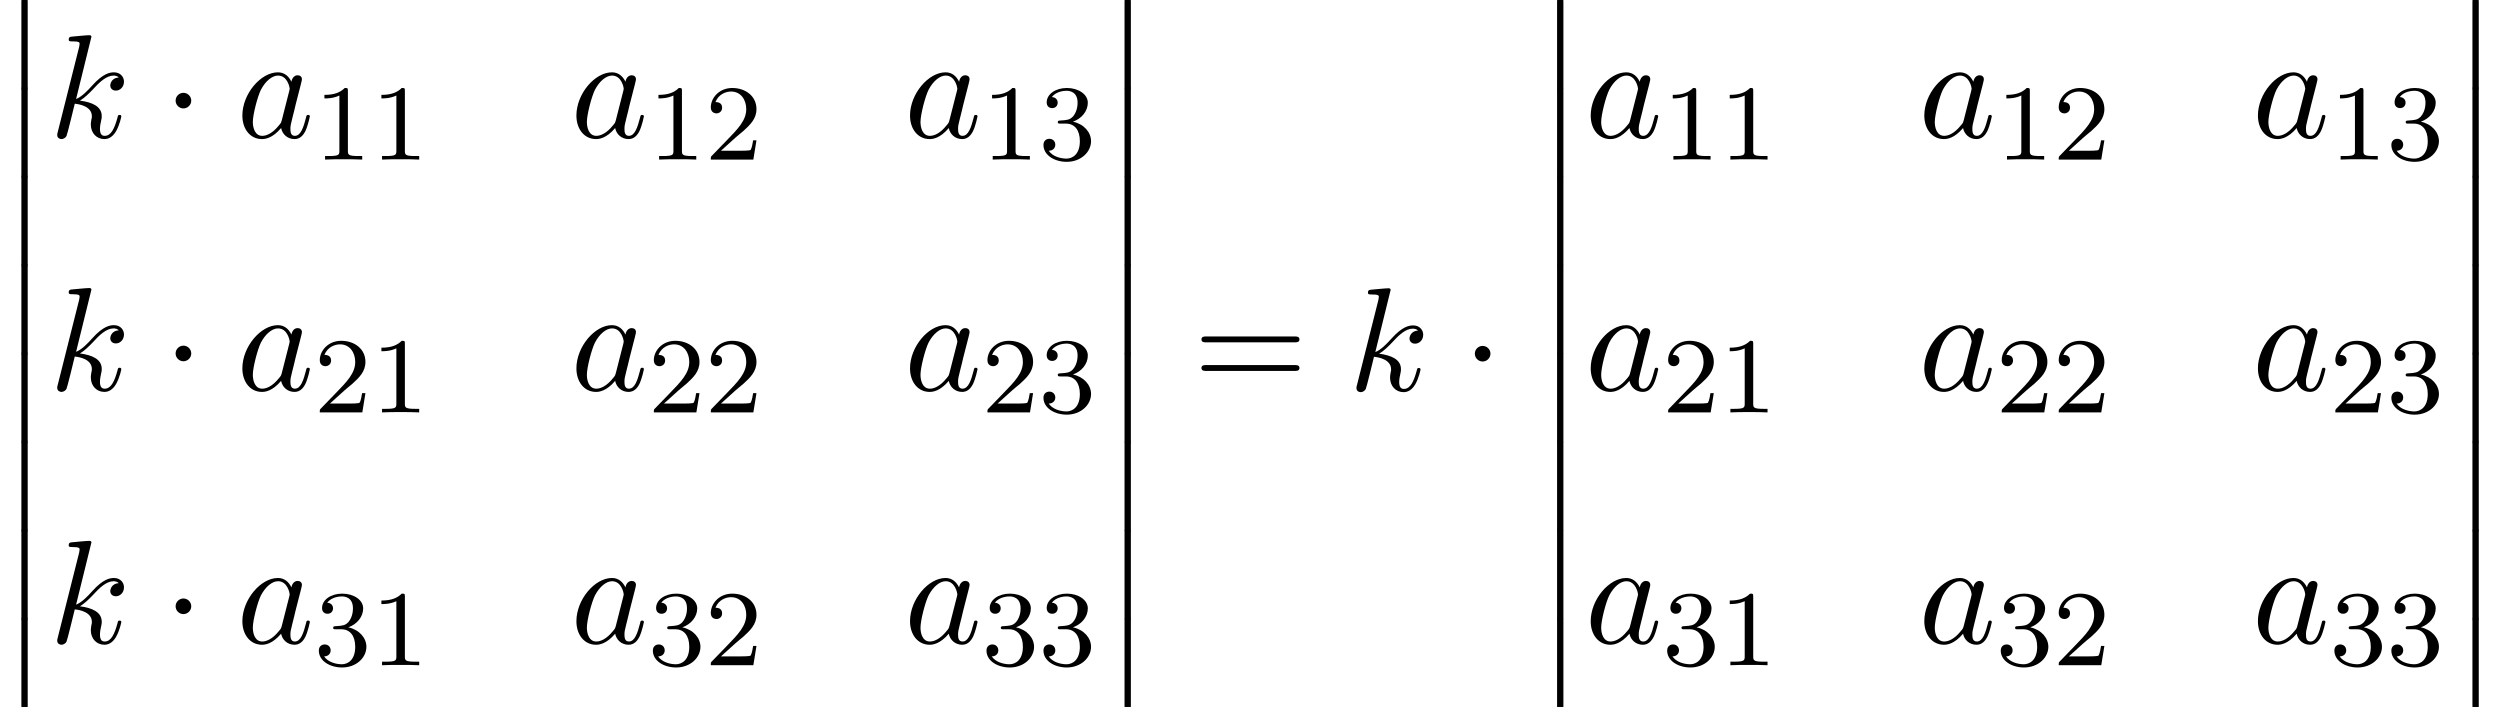
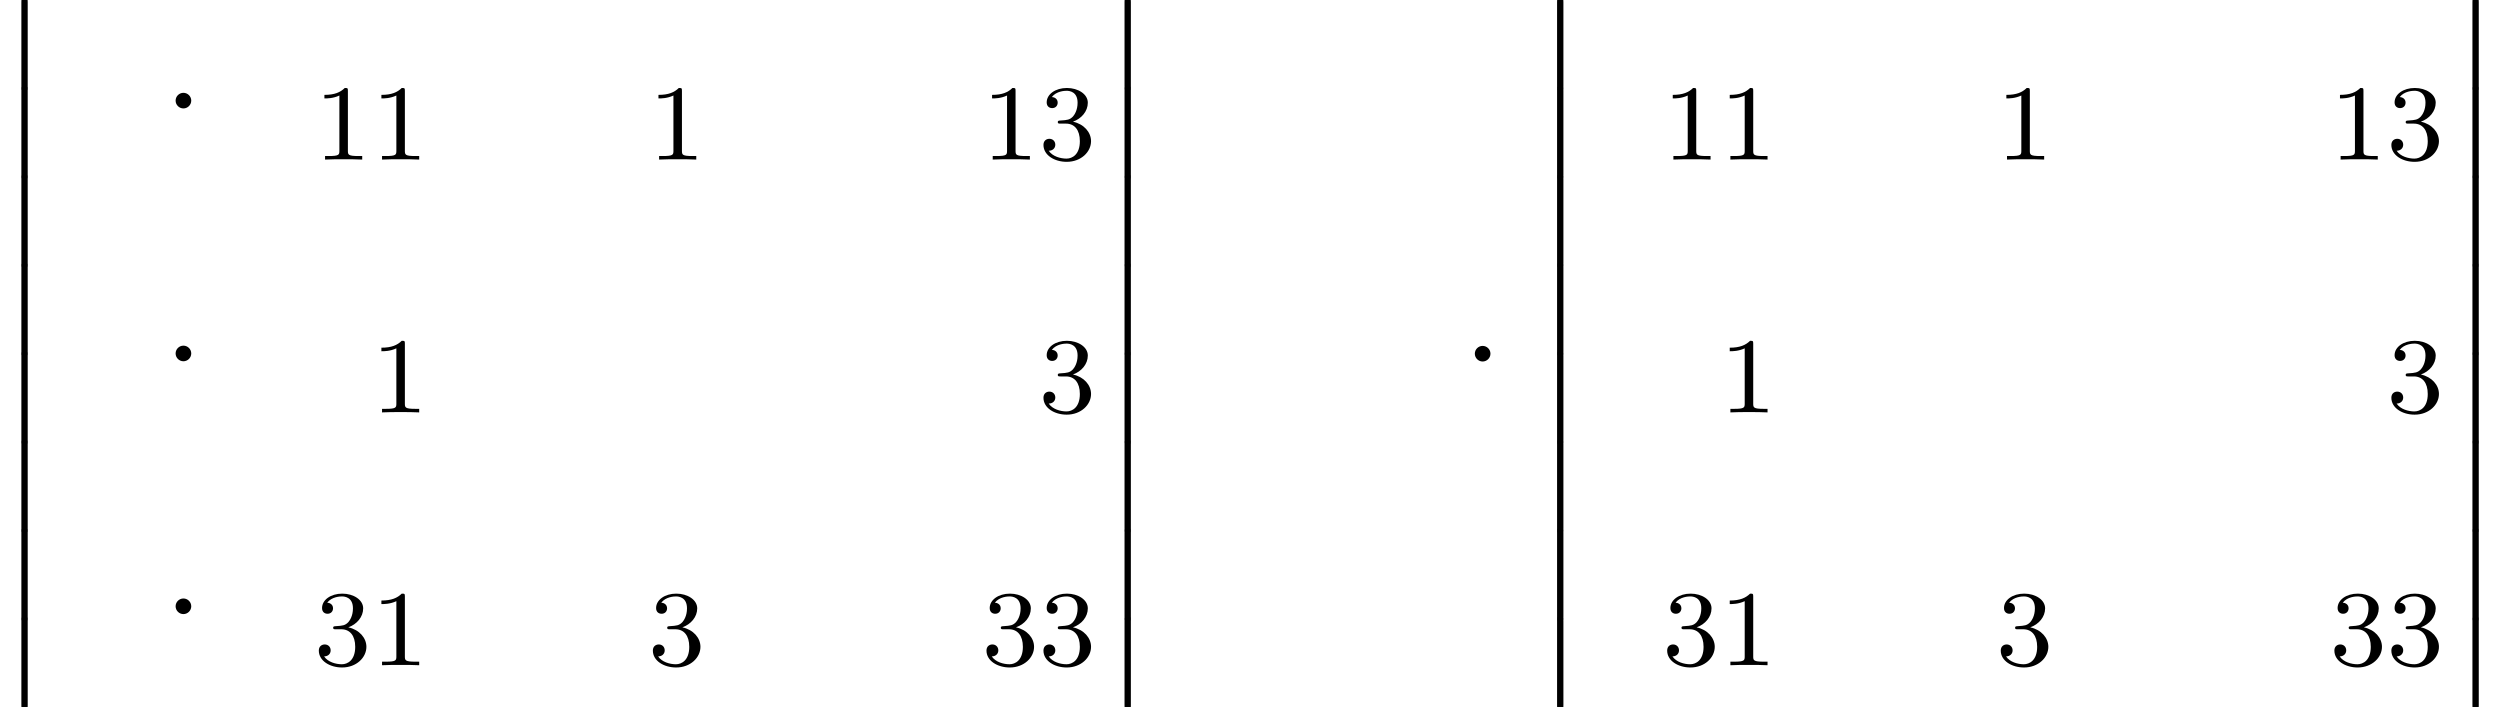
<svg xmlns="http://www.w3.org/2000/svg" xmlns:xlink="http://www.w3.org/1999/xlink" height="52.34pt" version="1.1" viewBox="70.735 57.783 185.064 52.34" width="185.064pt">
  <defs>
    <path d="M1.582 6.371C1.582 6.545 1.582 6.775 1.811 6.775C2.051 6.775 2.051 6.556 2.051 6.371V0.175C2.051 0 2.051 -0.229 1.822 -0.229C1.582 -0.229 1.582 -0.011 1.582 0.175V6.371Z" id="g0-12" />
-     <path d="M7.495 -3.567C7.658 -3.567 7.865 -3.567 7.865 -3.785S7.658 -4.004 7.505 -4.004H0.971C0.818 -4.004 0.611 -4.004 0.611 -3.785S0.818 -3.567 0.982 -3.567H7.495ZM7.505 -1.451C7.658 -1.451 7.865 -1.451 7.865 -1.669S7.658 -1.887 7.495 -1.887H0.982C0.818 -1.887 0.611 -1.887 0.611 -1.669S0.818 -1.451 0.971 -1.451H7.505Z" id="g4-61" />
    <path d="M2.503 -5.077C2.503 -5.292 2.487 -5.3 2.271 -5.3C1.945 -4.981 1.522 -4.79 0.765 -4.79V-4.527C0.98 -4.527 1.411 -4.527 1.873 -4.742V-0.654C1.873 -0.359 1.849 -0.263 1.092 -0.263H0.813V0C1.14 -0.024 1.825 -0.024 2.184 -0.024S3.236 -0.024 3.563 0V-0.263H3.284C2.527 -0.263 2.503 -0.359 2.503 -0.654V-5.077Z" id="g3-49" />
-     <path d="M2.248 -1.626C2.375 -1.745 2.71 -2.008 2.837 -2.12C3.332 -2.574 3.802 -3.013 3.802 -3.738C3.802 -4.686 3.005 -5.3 2.008 -5.3C1.052 -5.3 0.422 -4.575 0.422 -3.865C0.422 -3.475 0.733 -3.419 0.845 -3.419C1.012 -3.419 1.259 -3.539 1.259 -3.842C1.259 -4.256 0.861 -4.256 0.765 -4.256C0.996 -4.838 1.53 -5.037 1.921 -5.037C2.662 -5.037 3.045 -4.407 3.045 -3.738C3.045 -2.909 2.463 -2.303 1.522 -1.339L0.518 -0.303C0.422 -0.215 0.422 -0.199 0.422 0H3.571L3.802 -1.427H3.555C3.531 -1.267 3.467 -0.869 3.371 -0.717C3.324 -0.654 2.718 -0.654 2.59 -0.654H1.172L2.248 -1.626Z" id="g3-50" />
    <path d="M2.016 -2.662C2.646 -2.662 3.045 -2.2 3.045 -1.363C3.045 -0.367 2.479 -0.072 2.056 -0.072C1.618 -0.072 1.02 -0.231 0.741 -0.654C1.028 -0.654 1.227 -0.837 1.227 -1.1C1.227 -1.355 1.044 -1.538 0.789 -1.538C0.574 -1.538 0.351 -1.403 0.351 -1.084C0.351 -0.327 1.164 0.167 2.072 0.167C3.132 0.167 3.873 -0.566 3.873 -1.363C3.873 -2.024 3.347 -2.63 2.534 -2.805C3.164 -3.029 3.634 -3.571 3.634 -4.208S2.917 -5.3 2.088 -5.3C1.235 -5.3 0.59 -4.838 0.59 -4.232C0.59 -3.937 0.789 -3.81 0.996 -3.81C1.243 -3.81 1.403 -3.985 1.403 -4.216C1.403 -4.511 1.148 -4.623 0.972 -4.631C1.307 -5.069 1.921 -5.093 2.064 -5.093C2.271 -5.093 2.877 -5.029 2.877 -4.208C2.877 -3.65 2.646 -3.316 2.534 -3.188C2.295 -2.941 2.112 -2.925 1.626 -2.893C1.474 -2.885 1.411 -2.877 1.411 -2.774C1.411 -2.662 1.482 -2.662 1.618 -2.662H2.016Z" id="g3-51" />
    <path d="M2.095 -2.727C2.095 -3.044 1.833 -3.305 1.516 -3.305S0.938 -3.044 0.938 -2.727S1.2 -2.149 1.516 -2.149S2.095 -2.411 2.095 -2.727Z" id="g1-1" />
-     <path d="M4.069 -4.124C3.873 -4.527 3.556 -4.822 3.065 -4.822C1.789 -4.822 0.436 -3.218 0.436 -1.625C0.436 -0.6 1.036 0.12 1.887 0.12C2.105 0.12 2.651 0.076 3.305 -0.698C3.393 -0.24 3.775 0.12 4.298 0.12C4.68 0.12 4.931 -0.131 5.105 -0.48C5.291 -0.873 5.433 -1.538 5.433 -1.56C5.433 -1.669 5.335 -1.669 5.302 -1.669C5.193 -1.669 5.182 -1.625 5.149 -1.473C4.964 -0.764 4.767 -0.12 4.32 -0.12C4.025 -0.12 3.993 -0.404 3.993 -0.622C3.993 -0.862 4.015 -0.949 4.135 -1.429C4.255 -1.887 4.276 -1.996 4.375 -2.411L4.767 -3.938C4.844 -4.244 4.844 -4.265 4.844 -4.309C4.844 -4.495 4.713 -4.604 4.527 -4.604C4.265 -4.604 4.102 -4.364 4.069 -4.124ZM3.36 -1.298C3.305 -1.102 3.305 -1.08 3.142 -0.895C2.662 -0.295 2.215 -0.12 1.909 -0.12C1.364 -0.12 1.211 -0.72 1.211 -1.145C1.211 -1.691 1.56 -3.033 1.811 -3.535C2.149 -4.178 2.64 -4.582 3.076 -4.582C3.785 -4.582 3.938 -3.687 3.938 -3.622S3.916 -3.491 3.905 -3.436L3.36 -1.298Z" id="g2-97" />
-     <path d="M3.131 -7.451C3.131 -7.462 3.131 -7.571 2.989 -7.571C2.738 -7.571 1.942 -7.484 1.658 -7.462C1.571 -7.451 1.451 -7.44 1.451 -7.244C1.451 -7.113 1.549 -7.113 1.713 -7.113C2.236 -7.113 2.258 -7.036 2.258 -6.927L2.225 -6.709L0.644 -0.425C0.6 -0.273 0.6 -0.251 0.6 -0.185C0.6 0.065 0.818 0.12 0.916 0.12C1.058 0.12 1.222 0.022 1.287 -0.109C1.342 -0.207 1.833 -2.225 1.898 -2.498C2.269 -2.465 3.164 -2.291 3.164 -1.571C3.164 -1.495 3.164 -1.451 3.131 -1.342C3.109 -1.211 3.087 -1.08 3.087 -0.96C3.087 -0.316 3.524 0.12 4.091 0.12C4.418 0.12 4.713 -0.055 4.953 -0.458C5.225 -0.938 5.345 -1.538 5.345 -1.56C5.345 -1.669 5.247 -1.669 5.215 -1.669C5.105 -1.669 5.095 -1.625 5.062 -1.473C4.844 -0.676 4.593 -0.12 4.113 -0.12C3.905 -0.12 3.764 -0.24 3.764 -0.633C3.764 -0.818 3.807 -1.069 3.851 -1.244C3.895 -1.429 3.895 -1.473 3.895 -1.582C3.895 -2.291 3.207 -2.607 2.28 -2.727C2.618 -2.924 2.967 -3.273 3.218 -3.535C3.742 -4.113 4.244 -4.582 4.778 -4.582C4.844 -4.582 4.855 -4.582 4.876 -4.571C5.007 -4.549 5.018 -4.549 5.105 -4.484C5.127 -4.473 5.127 -4.462 5.149 -4.44C4.625 -4.407 4.527 -3.982 4.527 -3.851C4.527 -3.676 4.647 -3.469 4.942 -3.469C5.225 -3.469 5.542 -3.709 5.542 -4.135C5.542 -4.462 5.291 -4.822 4.8 -4.822C4.495 -4.822 3.993 -4.735 3.207 -3.862C2.836 -3.447 2.411 -3.011 1.996 -2.847L3.131 -7.451Z" id="g2-107" />
  </defs>
  <g id="page1">
    <use x="70.735" xlink:href="#g0-12" y="57.783" />
    <use x="70.735" xlink:href="#g0-12" y="64.329" />
    <use x="70.735" xlink:href="#g0-12" y="70.874" />
    <use x="70.735" xlink:href="#g0-12" y="77.42" />
    <use x="70.735" xlink:href="#g0-12" y="83.965" />
    <use x="70.735" xlink:href="#g0-12" y="90.511" />
    <use x="70.735" xlink:href="#g0-12" y="97.056" />
    <use x="70.735" xlink:href="#g0-12" y="103.602" />
    <use x="74.371" xlink:href="#g2-107" y="67.959" />
    <use x="82.797" xlink:href="#g1-1" y="67.959" />
    <use x="88.24" xlink:href="#g2-97" y="67.959" />
    <use x="93.985" xlink:href="#g3-49" y="69.596" />
    <use x="98.203" xlink:href="#g3-49" y="69.596" />
    <use x="112.968" xlink:href="#g2-97" y="67.959" />
    <use x="118.713" xlink:href="#g3-49" y="69.596" />
    <use x="122.931" xlink:href="#g3-50" y="69.596" />
    <use x="137.664" xlink:href="#g2-97" y="67.959" />
    <use x="143.409" xlink:href="#g3-49" y="69.596" />
    <use x="147.627" xlink:href="#g3-51" y="69.596" />
    <use x="74.371" xlink:href="#g2-107" y="86.675" />
    <use x="82.797" xlink:href="#g1-1" y="86.675" />
    <use x="88.24" xlink:href="#g2-97" y="86.675" />
    <use x="93.985" xlink:href="#g3-50" y="88.311" />
    <use x="98.203" xlink:href="#g3-49" y="88.311" />
    <use x="112.968" xlink:href="#g2-97" y="86.675" />
    <use x="118.713" xlink:href="#g3-50" y="88.311" />
    <use x="122.931" xlink:href="#g3-50" y="88.311" />
    <use x="137.664" xlink:href="#g2-97" y="86.675" />
    <use x="143.409" xlink:href="#g3-50" y="88.311" />
    <use x="147.627" xlink:href="#g3-51" y="88.311" />
    <use x="74.371" xlink:href="#g2-107" y="105.391" />
    <use x="82.797" xlink:href="#g1-1" y="105.391" />
    <use x="88.24" xlink:href="#g2-97" y="105.391" />
    <use x="93.985" xlink:href="#g3-51" y="107.027" />
    <use x="98.203" xlink:href="#g3-49" y="107.027" />
    <use x="112.968" xlink:href="#g2-97" y="105.391" />
    <use x="118.713" xlink:href="#g3-51" y="107.027" />
    <use x="122.931" xlink:href="#g3-50" y="107.027" />
    <use x="137.664" xlink:href="#g2-97" y="105.391" />
    <use x="143.409" xlink:href="#g3-51" y="107.027" />
    <use x="147.627" xlink:href="#g3-51" y="107.027" />
    <use x="152.397" xlink:href="#g0-12" y="57.783" />
    <use x="152.397" xlink:href="#g0-12" y="64.329" />
    <use x="152.397" xlink:href="#g0-12" y="70.874" />
    <use x="152.397" xlink:href="#g0-12" y="77.42" />
    <use x="152.397" xlink:href="#g0-12" y="83.965" />
    <use x="152.397" xlink:href="#g0-12" y="90.511" />
    <use x="152.397" xlink:href="#g0-12" y="97.056" />
    <use x="152.397" xlink:href="#g0-12" y="103.602" />
    <use x="159.063" xlink:href="#g4-61" y="86.693" />
    <use x="170.547" xlink:href="#g2-107" y="86.693" />
    <use x="178.972" xlink:href="#g1-1" y="86.693" />
    <use x="184.416" xlink:href="#g0-12" y="57.783" />
    <use x="184.416" xlink:href="#g0-12" y="64.329" />
    <use x="184.416" xlink:href="#g0-12" y="70.874" />
    <use x="184.416" xlink:href="#g0-12" y="77.42" />
    <use x="184.416" xlink:href="#g0-12" y="83.965" />
    <use x="184.416" xlink:href="#g0-12" y="90.511" />
    <use x="184.416" xlink:href="#g0-12" y="97.056" />
    <use x="184.416" xlink:href="#g0-12" y="103.602" />
    <use x="188.052" xlink:href="#g2-97" y="67.959" />
    <use x="193.797" xlink:href="#g3-49" y="69.596" />
    <use x="198.015" xlink:href="#g3-49" y="69.596" />
    <use x="212.747" xlink:href="#g2-97" y="67.959" />
    <use x="218.492" xlink:href="#g3-49" y="69.596" />
    <use x="222.711" xlink:href="#g3-50" y="69.596" />
    <use x="237.443" xlink:href="#g2-97" y="67.959" />
    <use x="243.188" xlink:href="#g3-49" y="69.596" />
    <use x="247.406" xlink:href="#g3-51" y="69.596" />
    <use x="188.052" xlink:href="#g2-97" y="86.675" />
    <use x="193.797" xlink:href="#g3-50" y="88.311" />
    <use x="198.015" xlink:href="#g3-49" y="88.311" />
    <use x="212.747" xlink:href="#g2-97" y="86.675" />
    <use x="218.492" xlink:href="#g3-50" y="88.311" />
    <use x="222.711" xlink:href="#g3-50" y="88.311" />
    <use x="237.443" xlink:href="#g2-97" y="86.675" />
    <use x="243.188" xlink:href="#g3-50" y="88.311" />
    <use x="247.406" xlink:href="#g3-51" y="88.311" />
    <use x="188.052" xlink:href="#g2-97" y="105.391" />
    <use x="193.797" xlink:href="#g3-51" y="107.027" />
    <use x="198.015" xlink:href="#g3-49" y="107.027" />
    <use x="212.747" xlink:href="#g2-97" y="105.391" />
    <use x="218.492" xlink:href="#g3-51" y="107.027" />
    <use x="222.711" xlink:href="#g3-50" y="107.027" />
    <use x="237.443" xlink:href="#g2-97" y="105.391" />
    <use x="243.188" xlink:href="#g3-51" y="107.027" />
    <use x="247.406" xlink:href="#g3-51" y="107.027" />
    <use x="252.176" xlink:href="#g0-12" y="57.783" />
    <use x="252.176" xlink:href="#g0-12" y="64.329" />
    <use x="252.176" xlink:href="#g0-12" y="70.874" />
    <use x="252.176" xlink:href="#g0-12" y="77.42" />
    <use x="252.176" xlink:href="#g0-12" y="83.965" />
    <use x="252.176" xlink:href="#g0-12" y="90.511" />
    <use x="252.176" xlink:href="#g0-12" y="97.056" />
    <use x="252.176" xlink:href="#g0-12" y="103.602" />
  </g>
</svg>